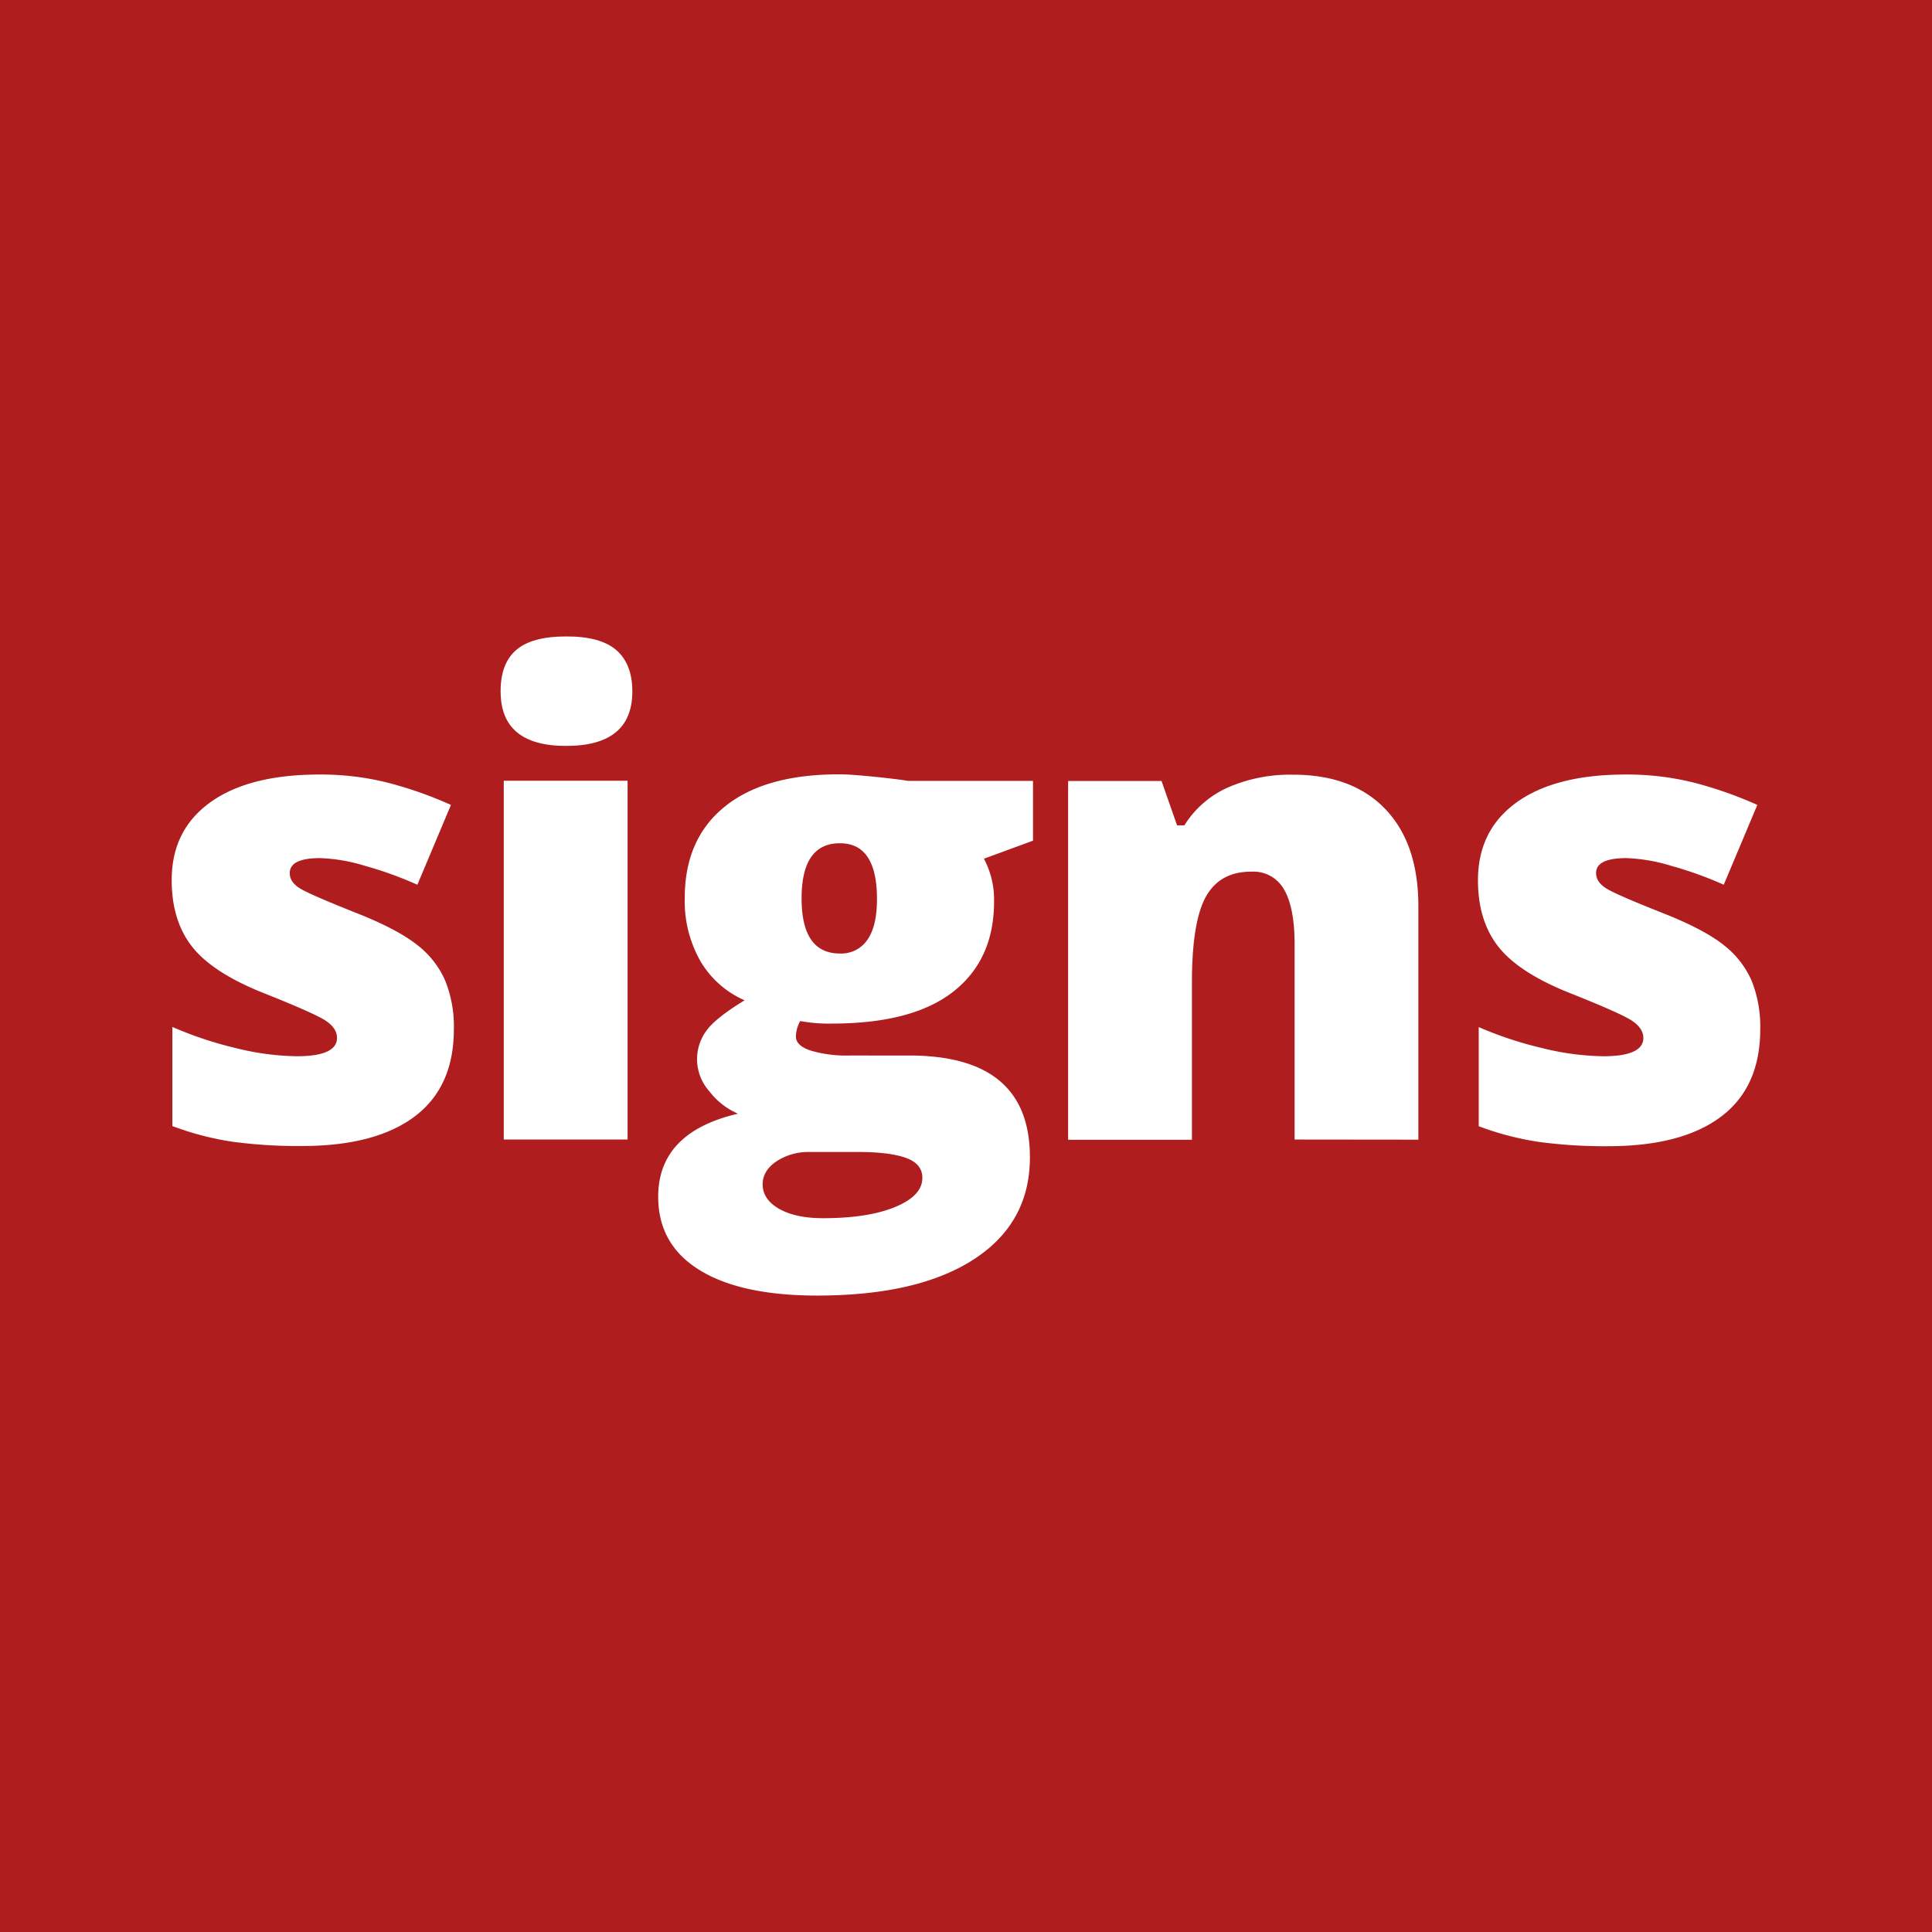
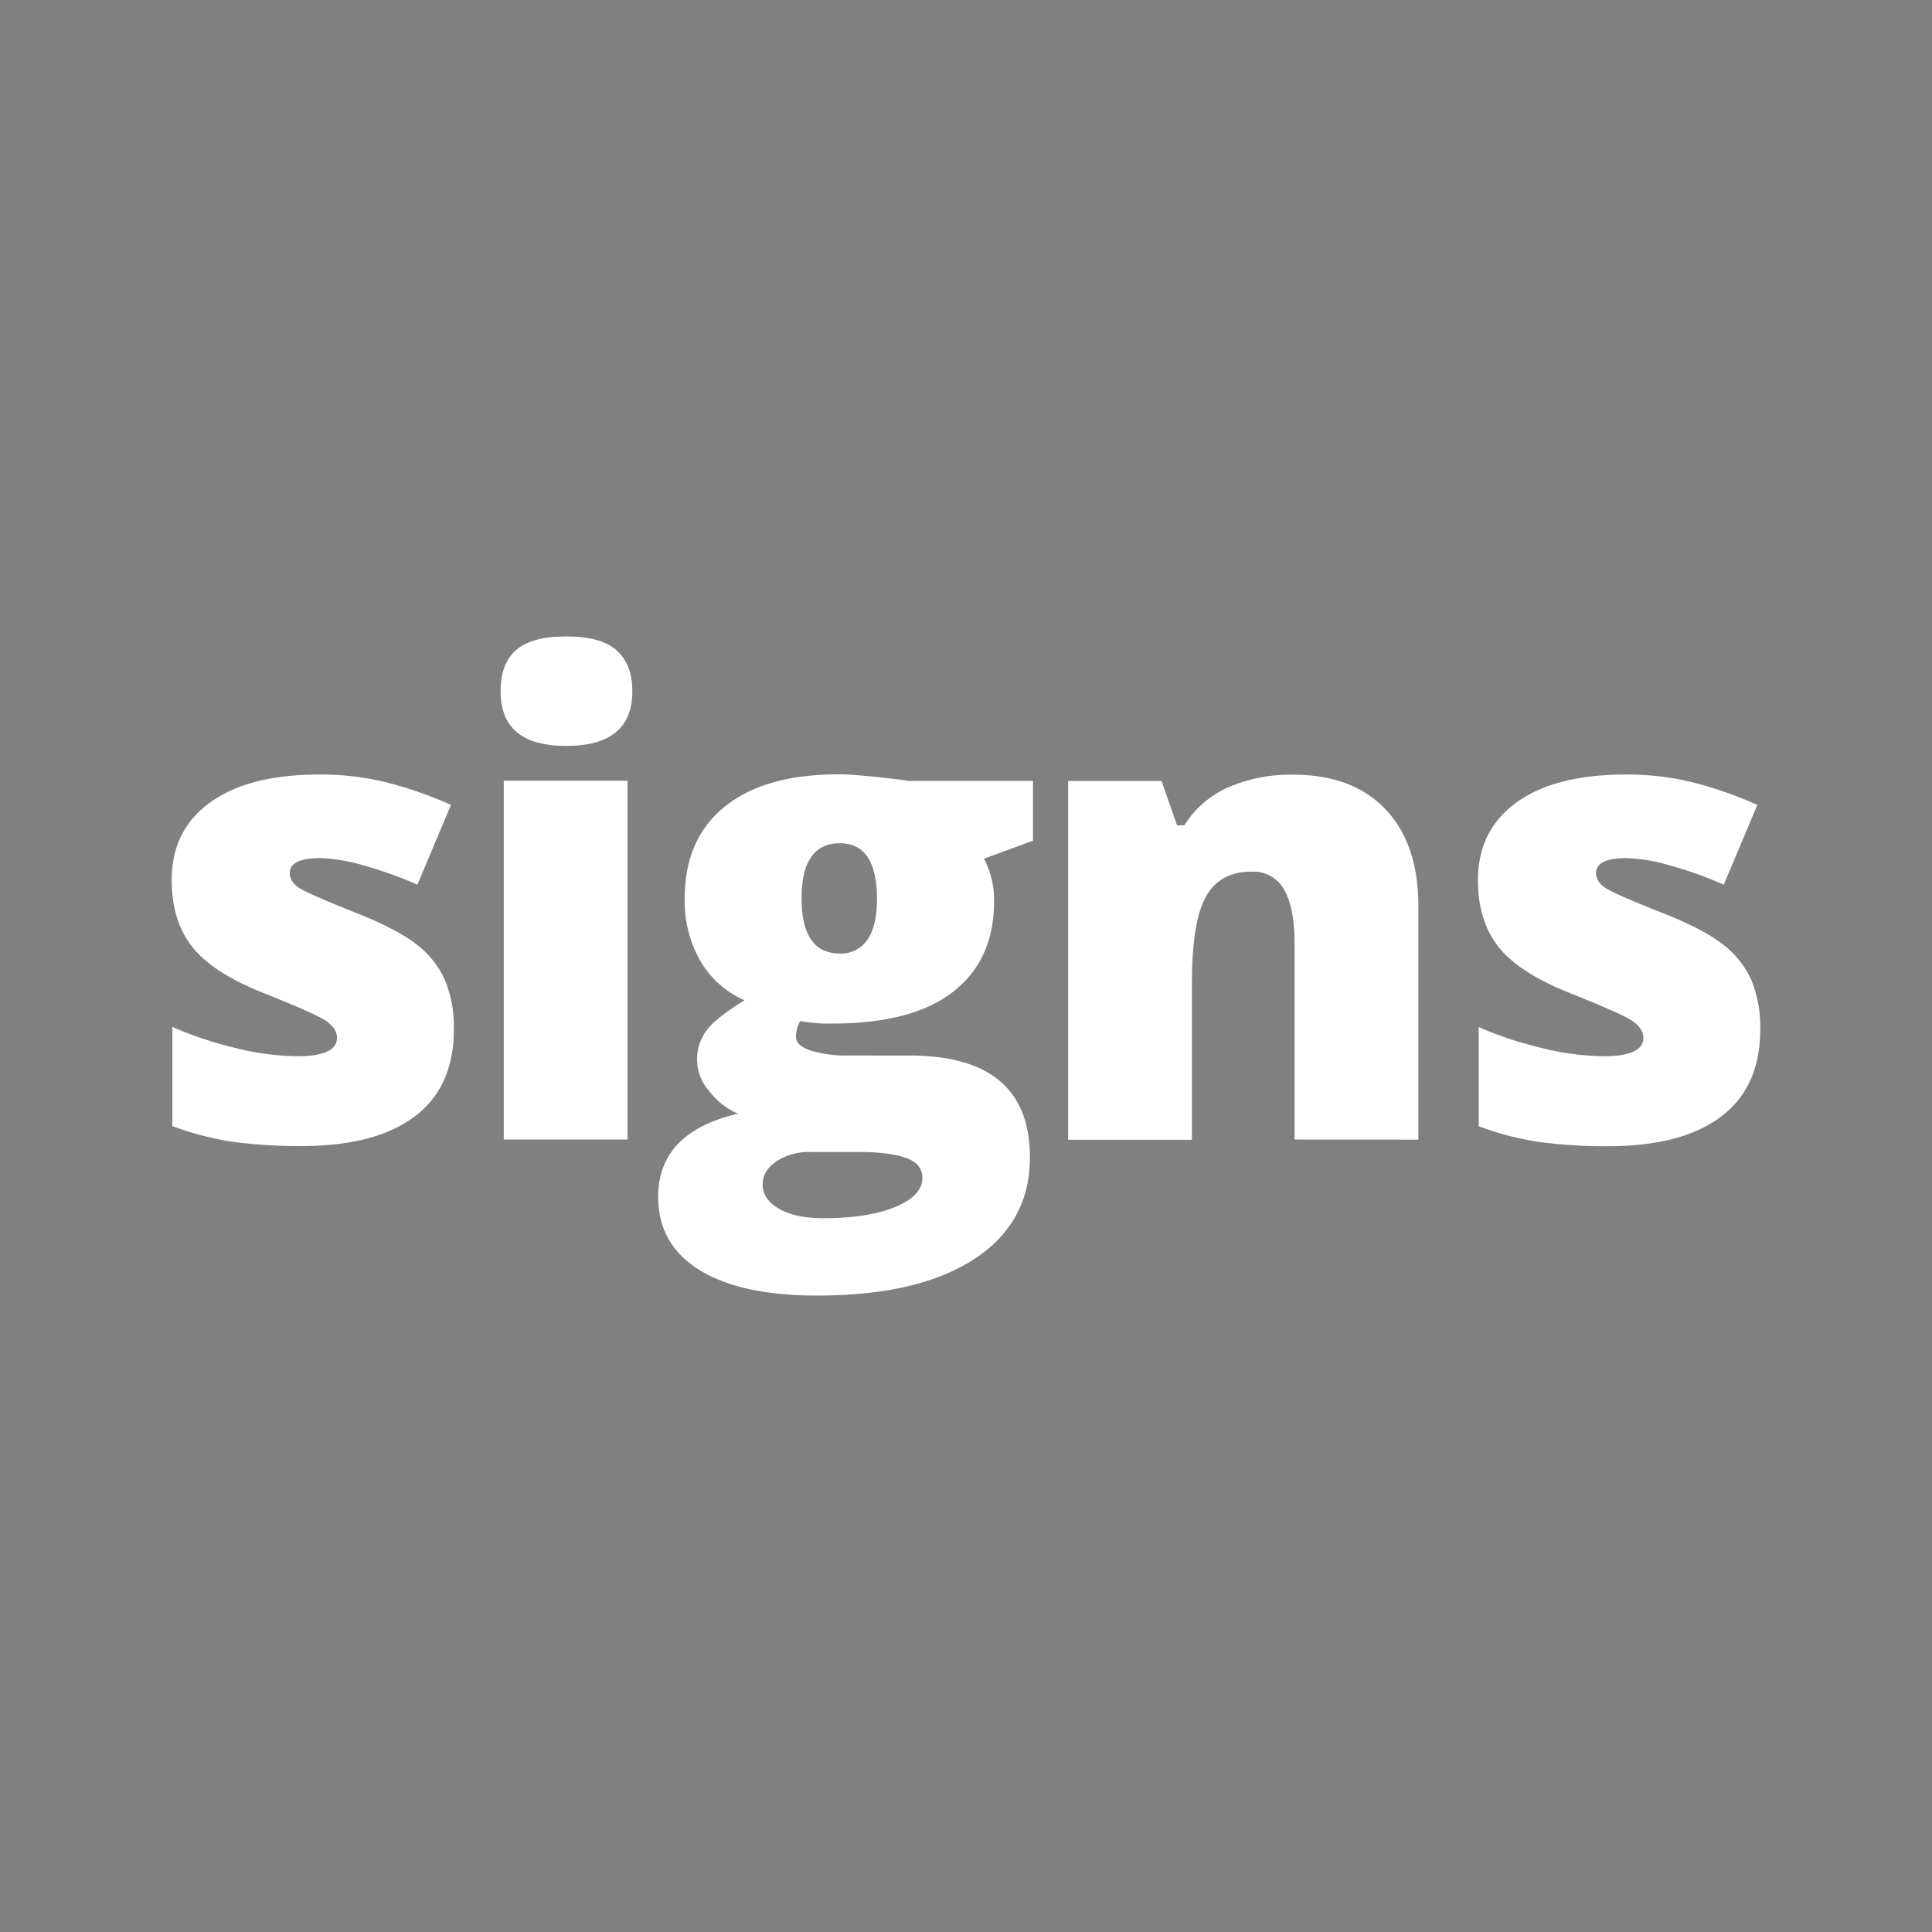
<svg xmlns="http://www.w3.org/2000/svg" xmlns:ns1="https://boxy-svg.com" id="Layer_1" data-name="Layer 1" viewBox="0 0 450 450" width="450px" height="450px">
  <rect x="0" y="0" width="450" height="450" fill="#808080" stroke="none" />
  <defs>
    <style>
      .cls-1 {
        fill: black;
      }

      .cls-2 {
        fill: none;
        stroke: black;
        stroke-miterlimit: 3.04;
        stroke-width: 3px;
      }
    </style>
    <ns1:export>
      <ns1:file format="svg" path="signs-favicon.svg" />
    </ns1:export>
  </defs>
  <title>signs-logo-dark-2</title>
-   <rect width="450" height="450" style="stroke-width: 0px; stroke: rgb(175, 29, 31); fill: rgb(175, 29, 31);" />
  <g transform="matrix(1, 0, 0, 1, 38.495, 146.74)">
    <path class="cls-2" d="M65.19,81.64a21.22,21.22,0,0,0-6.34-8.15Q54.53,70,45.76,66.41,34,61.76,31.48,60.25T29,56.6q0-3.47,7.08-3.47a40.52,40.52,0,0,1,10.47,1.81,87.8,87.8,0,0,1,12.17,4.39l7.82-18.59a92.49,92.49,0,0,0-15.09-5.27,64.18,64.18,0,0,0-15.53-1.81q-16.45,0-25.45,6.49T1.5,58.3q0,9.22,4.57,15.23T22.15,84.26q12.61,5,15.23,6.75T40,95q0,4.28-9.37,4.28a62,62,0,0,1-14.27-1.92A86.53,86.53,0,0,1,1.65,92.45v23.09a68.55,68.55,0,0,0,14,3.65,114,114,0,0,0,16.15,1q17.11,0,26.26-6.86T67.22,93A28.64,28.64,0,0,0,65.19,81.64Z" style="stroke-width: 0px; fill: rgb(255, 255, 255);" />
    <path class="cls-2" d="M93.37,27q15.41,0,15.42-12.69,0-6.34-3.69-9.59T93.37,1.5q-8,0-11.65,3.17t-3.61,9.66Q78.11,27,93.37,27Zm14.31,8.11H78.84v83.57h28.84Z" style="stroke-width: 0px; fill: rgb(255, 255, 255);" />
    <path class="cls-2" d="M157.14,49.67q8.63,0,8.63,13,0,6.34-2.25,9.51a7.36,7.36,0,0,1-6.38,3.17q-8.93,0-8.93-12.84T157.14,49.67Zm-14.79,74.09a13.66,13.66,0,0,1,7.86-2.18H161.5q7.15,0,11,1.37t3.84,4.68q0,4.13-6.31,6.75T153.23,137q-6.42,0-10.25-2.18t-3.84-5.72Q139.15,125.93,142.36,123.76ZM173,35.14q-2.65-.44-8.26-1t-7.89-.52q-17.26,0-26.55,7.53T121,62.35a28.14,28.14,0,0,0,3.72,14.9,22.24,22.24,0,0,0,10.22,9q-6.79,4.13-8.93,7.12a11.2,11.2,0,0,0,.7,14.05,16.74,16.74,0,0,0,6.68,5.24Q114.81,117,114.81,132q0,11.14,9.63,17.08t27.4,5.94q23.53,0,36.55-8.48t13-23.75q0-23.68-28.1-23.68H159.43a29.61,29.61,0,0,1-9.07-1.14q-3.47-1.14-3.47-3.28a7.66,7.66,0,0,1,1-3.61,36.52,36.52,0,0,0,7.38.59q18.81,0,28.29-7.45t9.48-20.95a20.29,20.29,0,0,0-2.36-10l11.43-4.2V35.14Z" style="stroke-width: 0px; fill: rgb(255, 255, 255);" />
    <path class="cls-2" d="M291.87,118.71V64.35q0-14.61-7.71-22.65t-21.58-8a36.13,36.13,0,0,0-15,2.95,22.85,22.85,0,0,0-10.21,8.85h-1.7l-3.62-10.33H210.29v83.57h28.84V82.12q0-14.16,3.25-20t10.55-5.83a8.19,8.19,0,0,1,7.71,4.24q2.4,4.24,2.4,12.57v45.58Z" style="stroke-width: 0px; fill: rgb(255, 255, 255);" />
    <path class="cls-2" d="M369.47,81.64a21.22,21.22,0,0,0-6.34-8.15Q358.81,70,350,66.41q-11.8-4.65-14.27-6.16t-2.47-3.65q0-3.47,7.08-3.47a40.52,40.52,0,0,1,10.47,1.81A87.8,87.8,0,0,1,363,59.33l7.82-18.59a92.49,92.49,0,0,0-15.09-5.27,64.18,64.18,0,0,0-15.53-1.81q-16.45,0-25.45,6.49t-9,18.15q0,9.22,4.57,15.23t16.08,10.73q12.61,5,15.23,6.75T344.28,95q0,4.28-9.37,4.28a62,62,0,0,1-14.27-1.92,86.53,86.53,0,0,1-14.71-4.87v23.09a68.55,68.55,0,0,0,14,3.65,114,114,0,0,0,16.15,1q17.11,0,26.26-6.86T371.5,93A28.64,28.64,0,0,0,369.47,81.64Z" style="stroke-width: 0px; fill: rgb(255, 255, 255);" />
  </g>
</svg>